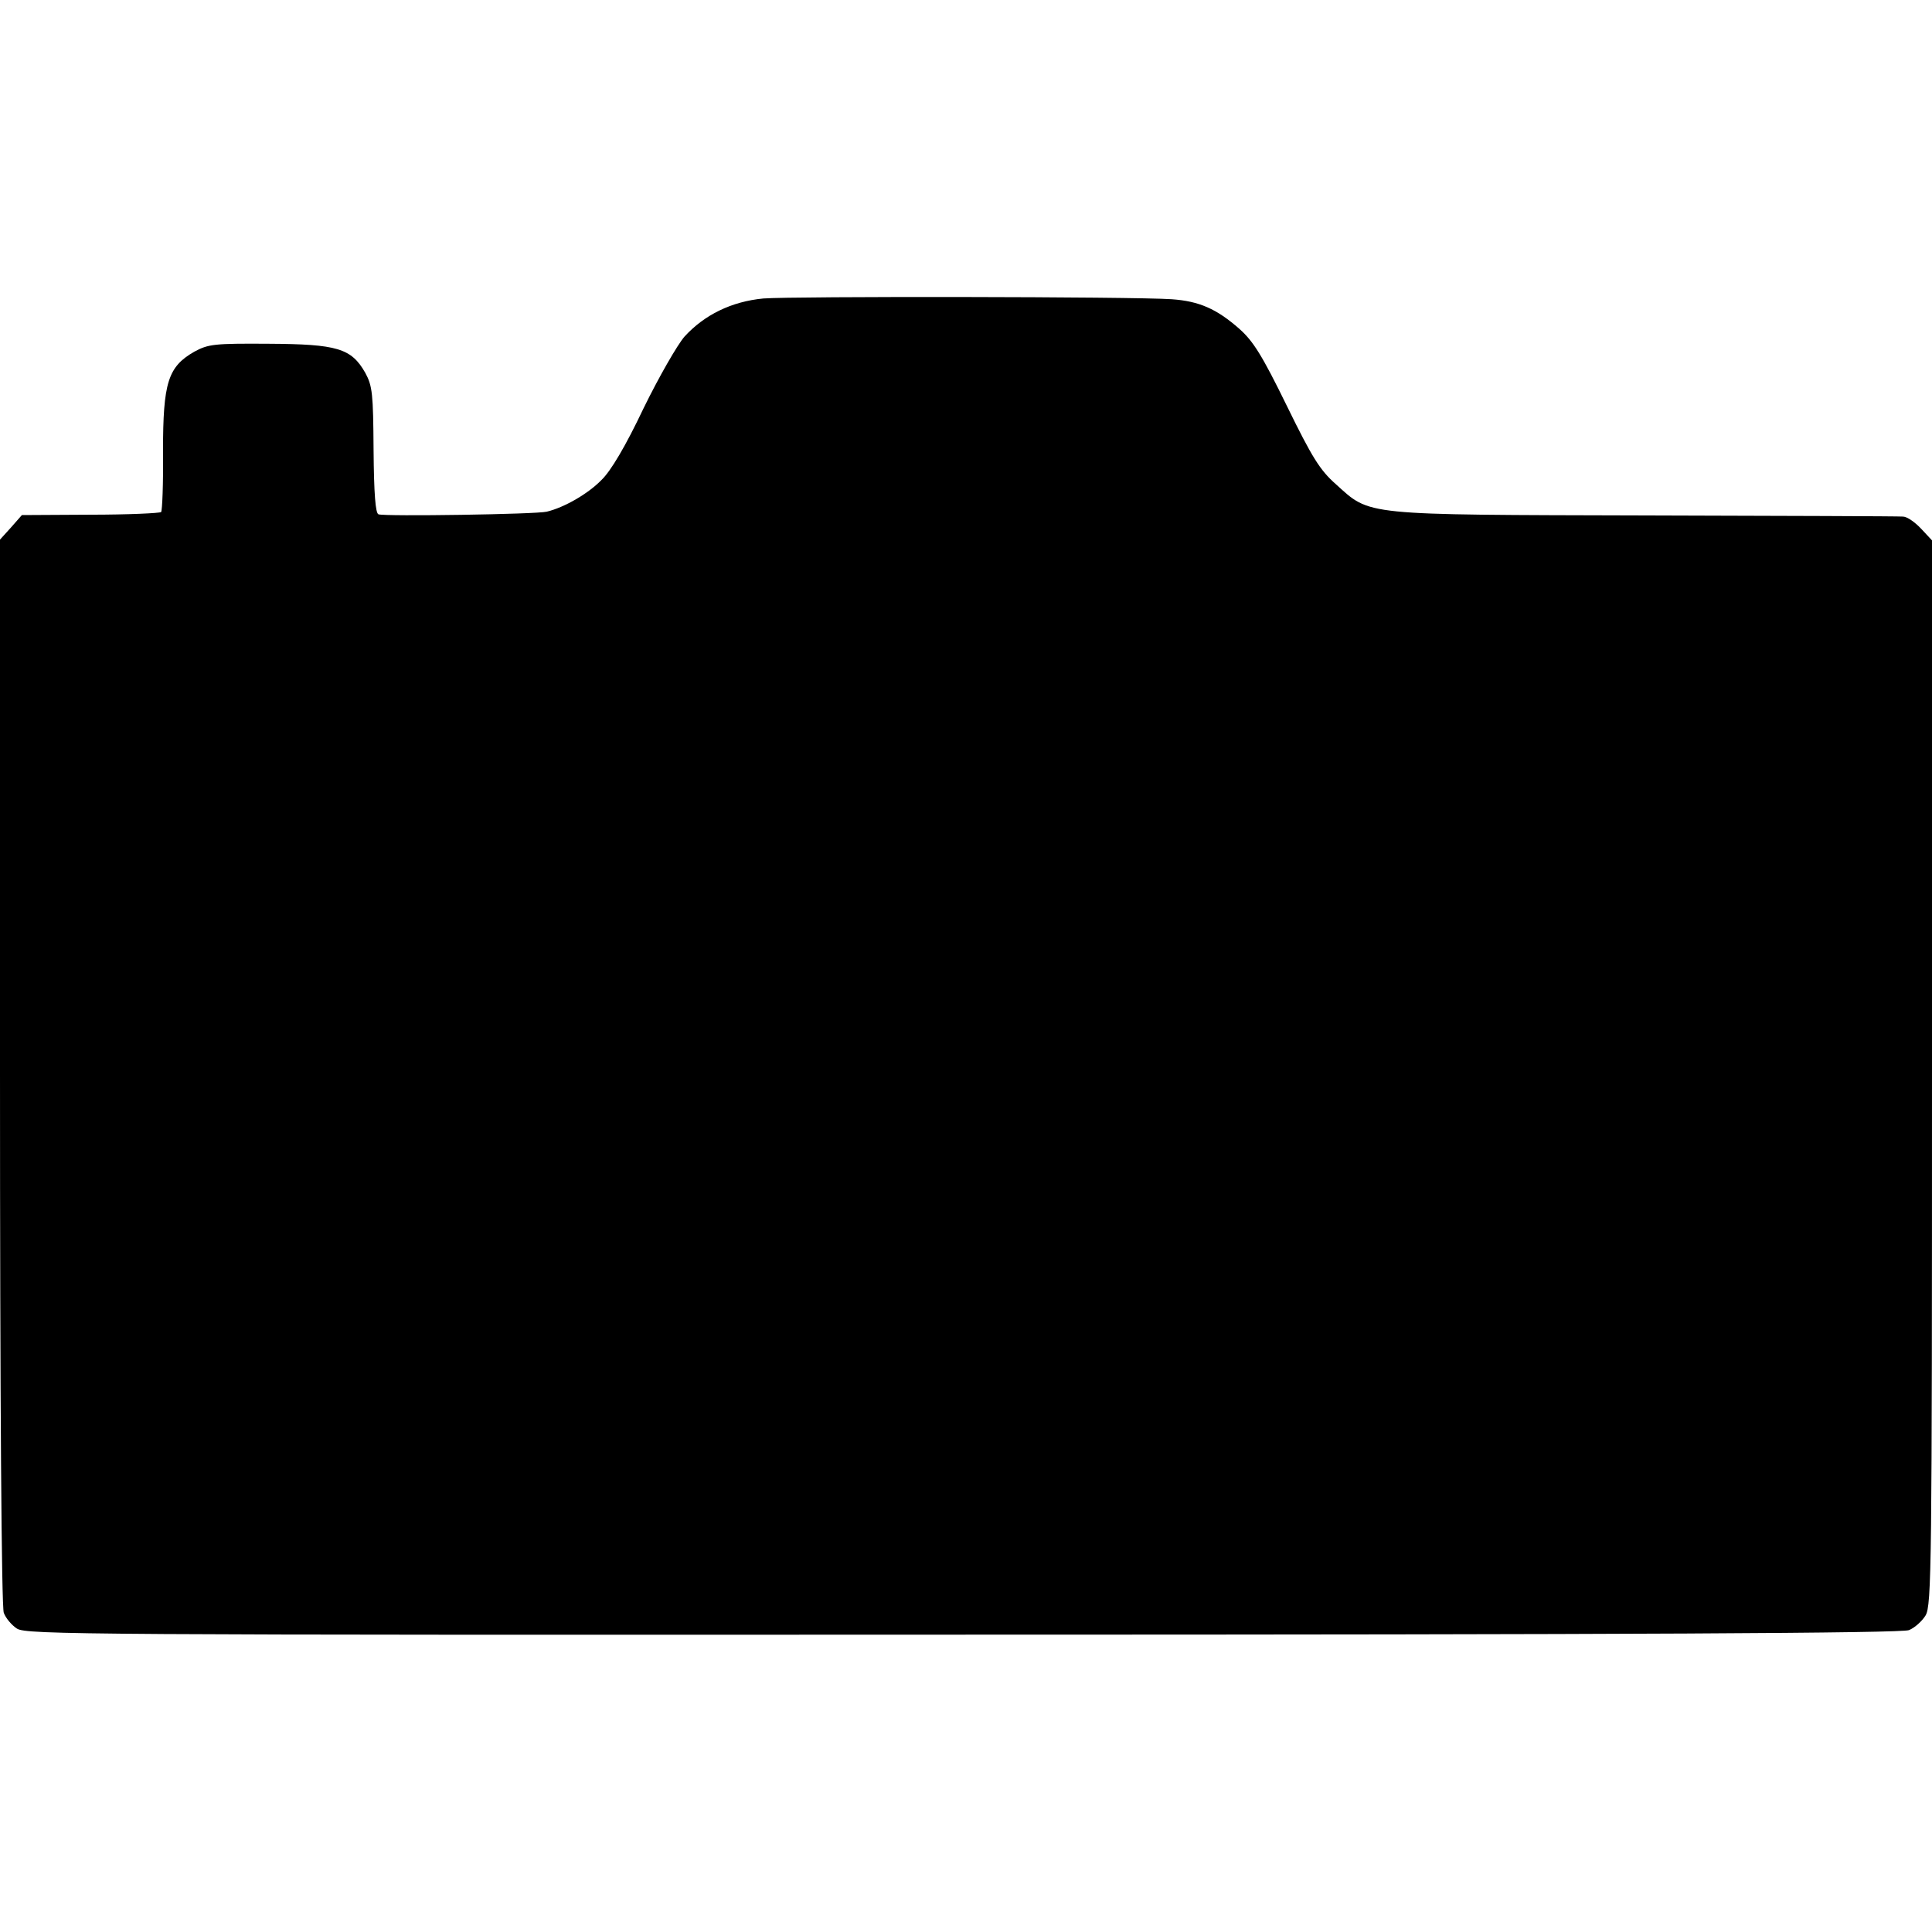
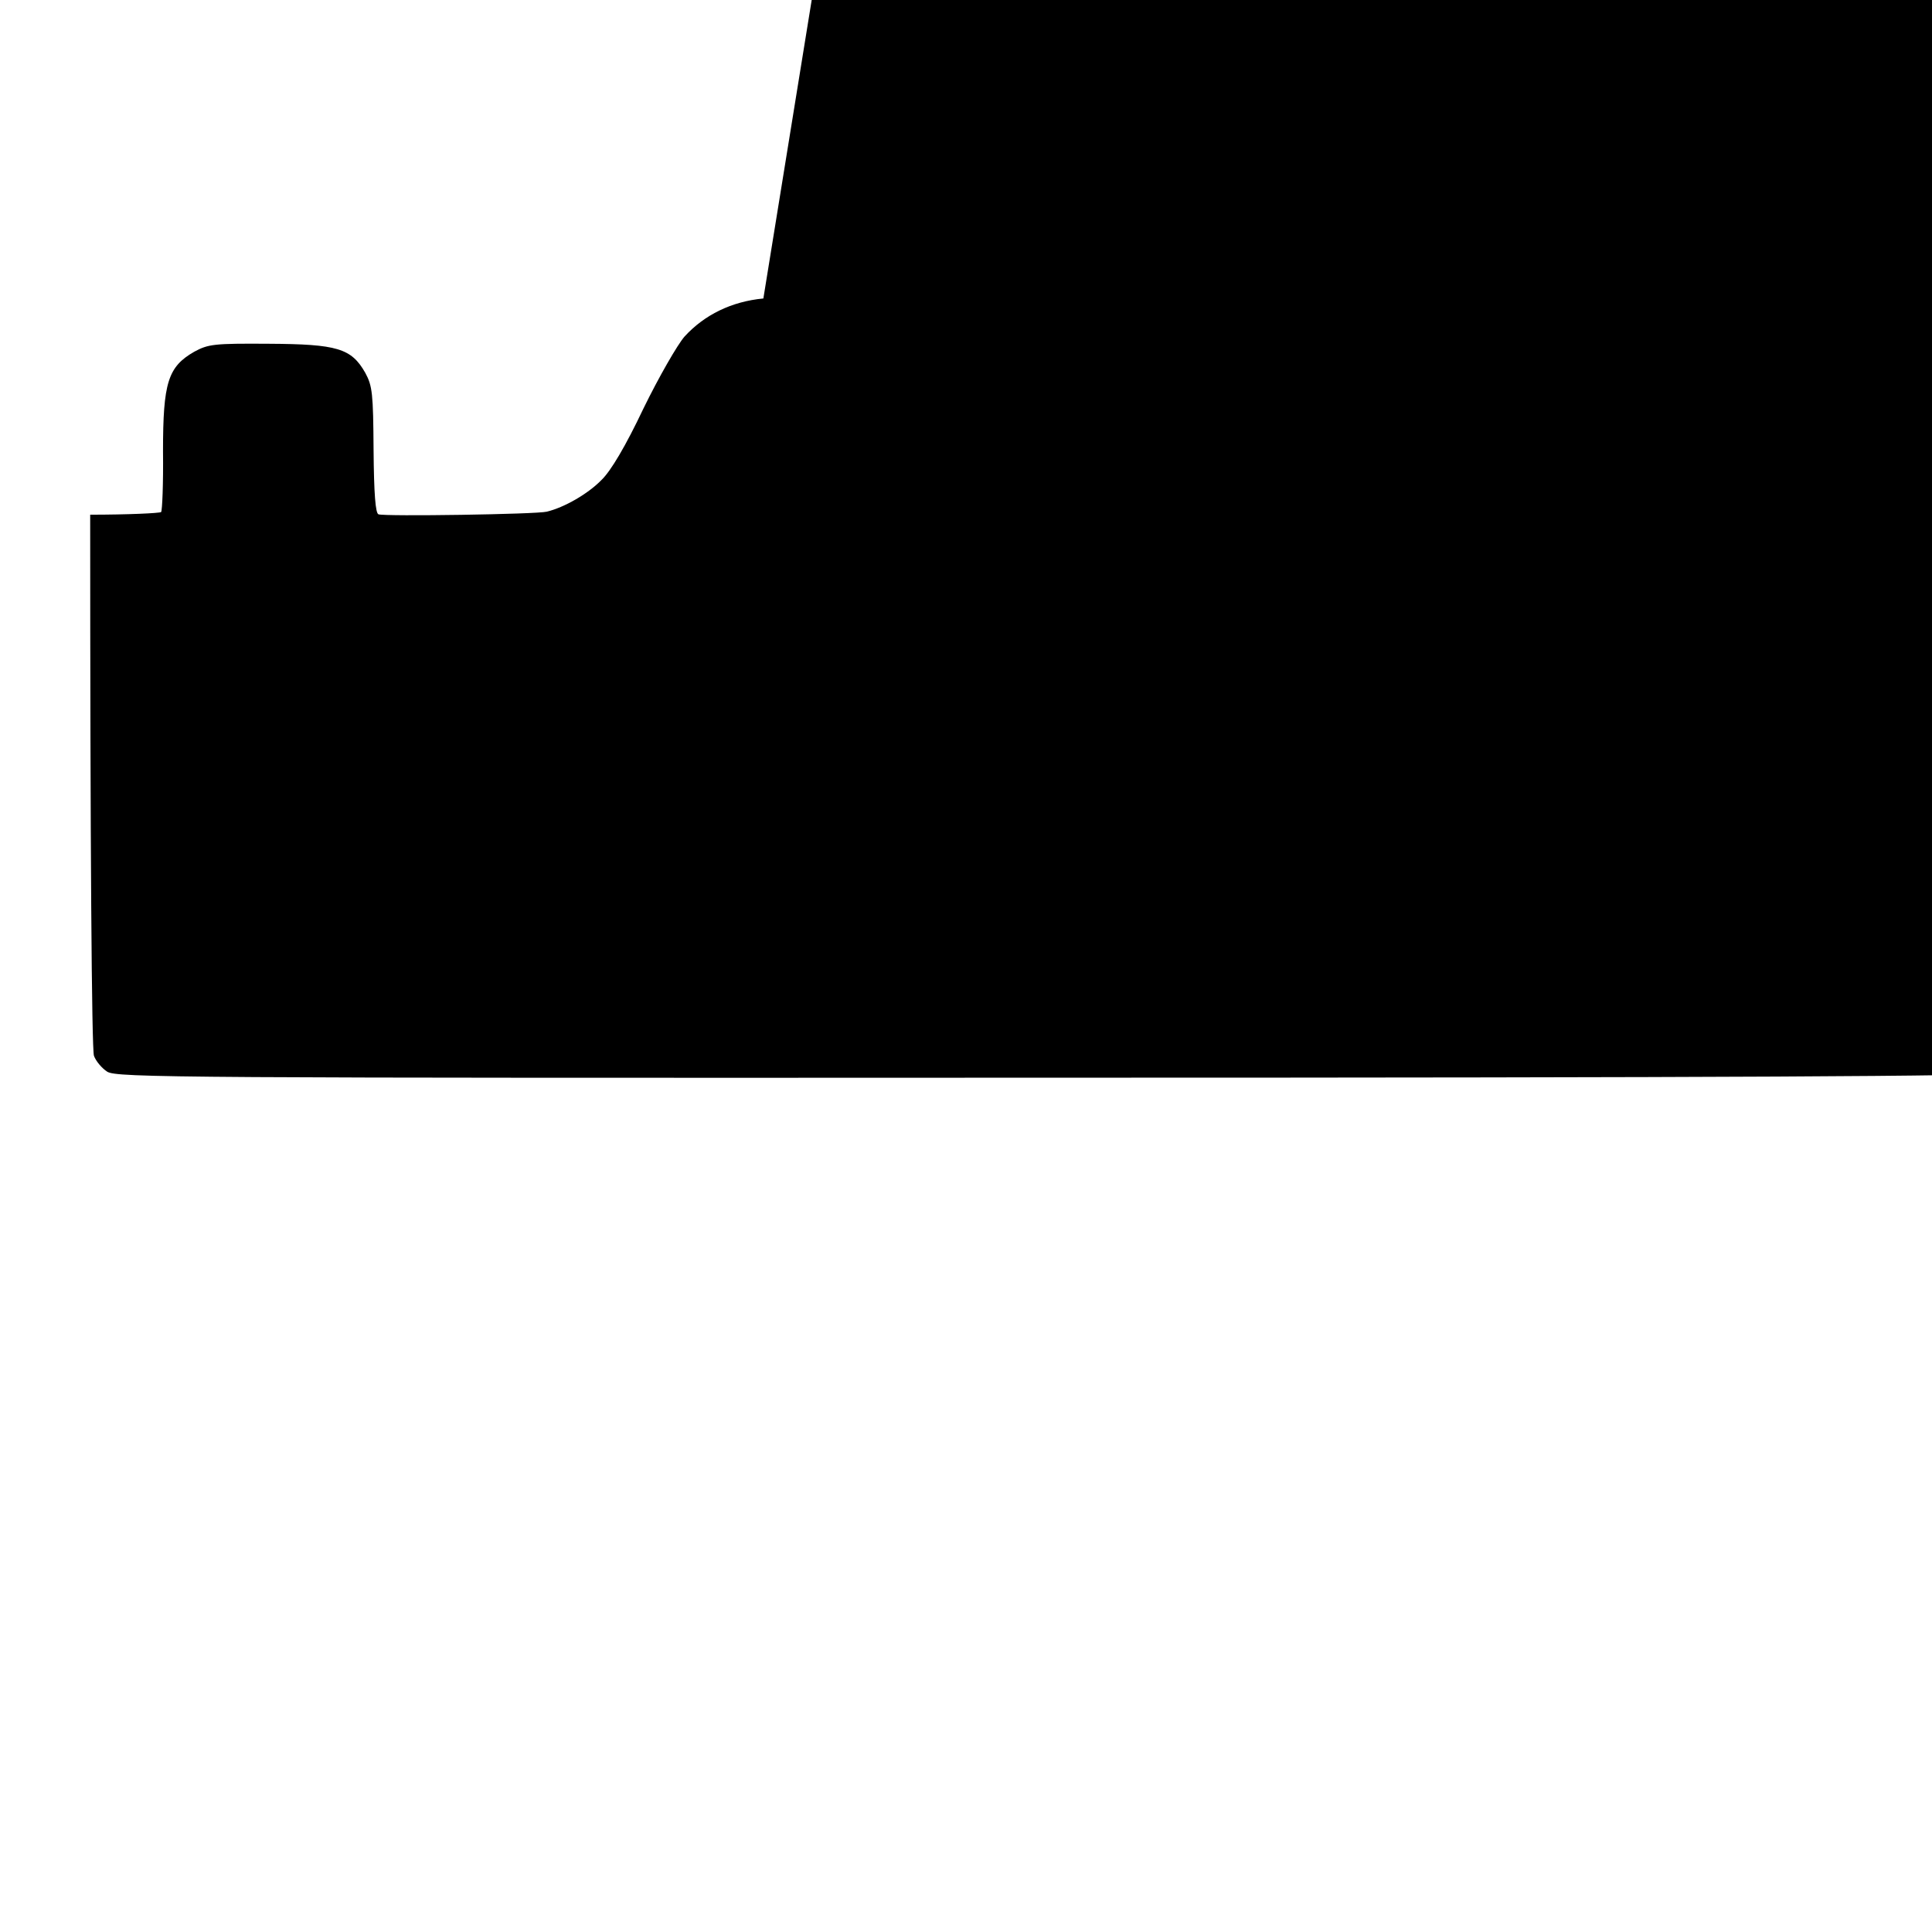
<svg xmlns="http://www.w3.org/2000/svg" version="1.0" width="512pt" height="512pt" viewBox="0 0 512 512" preserveAspectRatio="xMidYMid meet">
  <g transform="translate(0,512) scale(0.1,-0.1)" fill="#000000" stroke="none">
-     <path d="M2023 4329 c-84 -8 -156 -43 -209 -101 -19 -22 -68 -107 -109 -191 -47 -99 -86 -165 -111 -189 -36 -37 -99 -73 -145 -84 -28 -7 -429 -13 -446 -7 -8 3 -12 54 -13 171 -1 149 -3 169 -22 204 -37 65 -74 76 -256 77 -145 1 -160 -1 -197 -21 -70 -40 -83 -82 -83 -264 1 -85 -2 -157 -5 -161 -4 -3 -88 -7 -188 -7 l-181 -1 -29 -33 -29 -32 0 -1410 c0 -871 4 -1418 10 -1434 5 -14 21 -33 35 -42 25 -16 179 -17 2507 -16 1791 0 2488 4 2507 12 15 6 35 24 44 39 16 27 17 133 17 1439 l0 1410 -29 31 c-16 17 -37 32 -48 32 -10 1 -317 2 -683 3 -755 2 -727 -1 -820 83 -42 37 -63 71 -130 208 -65 133 -89 171 -125 203 -61 54 -108 74 -180 79 -101 7 -1005 8 -1082 2z" />
+     <path d="M2023 4329 c-84 -8 -156 -43 -209 -101 -19 -22 -68 -107 -109 -191 -47 -99 -86 -165 -111 -189 -36 -37 -99 -73 -145 -84 -28 -7 -429 -13 -446 -7 -8 3 -12 54 -13 171 -1 149 -3 169 -22 204 -37 65 -74 76 -256 77 -145 1 -160 -1 -197 -21 -70 -40 -83 -82 -83 -264 1 -85 -2 -157 -5 -161 -4 -3 -88 -7 -188 -7 c0 -871 4 -1418 10 -1434 5 -14 21 -33 35 -42 25 -16 179 -17 2507 -16 1791 0 2488 4 2507 12 15 6 35 24 44 39 16 27 17 133 17 1439 l0 1410 -29 31 c-16 17 -37 32 -48 32 -10 1 -317 2 -683 3 -755 2 -727 -1 -820 83 -42 37 -63 71 -130 208 -65 133 -89 171 -125 203 -61 54 -108 74 -180 79 -101 7 -1005 8 -1082 2z" />
  </g>
</svg>